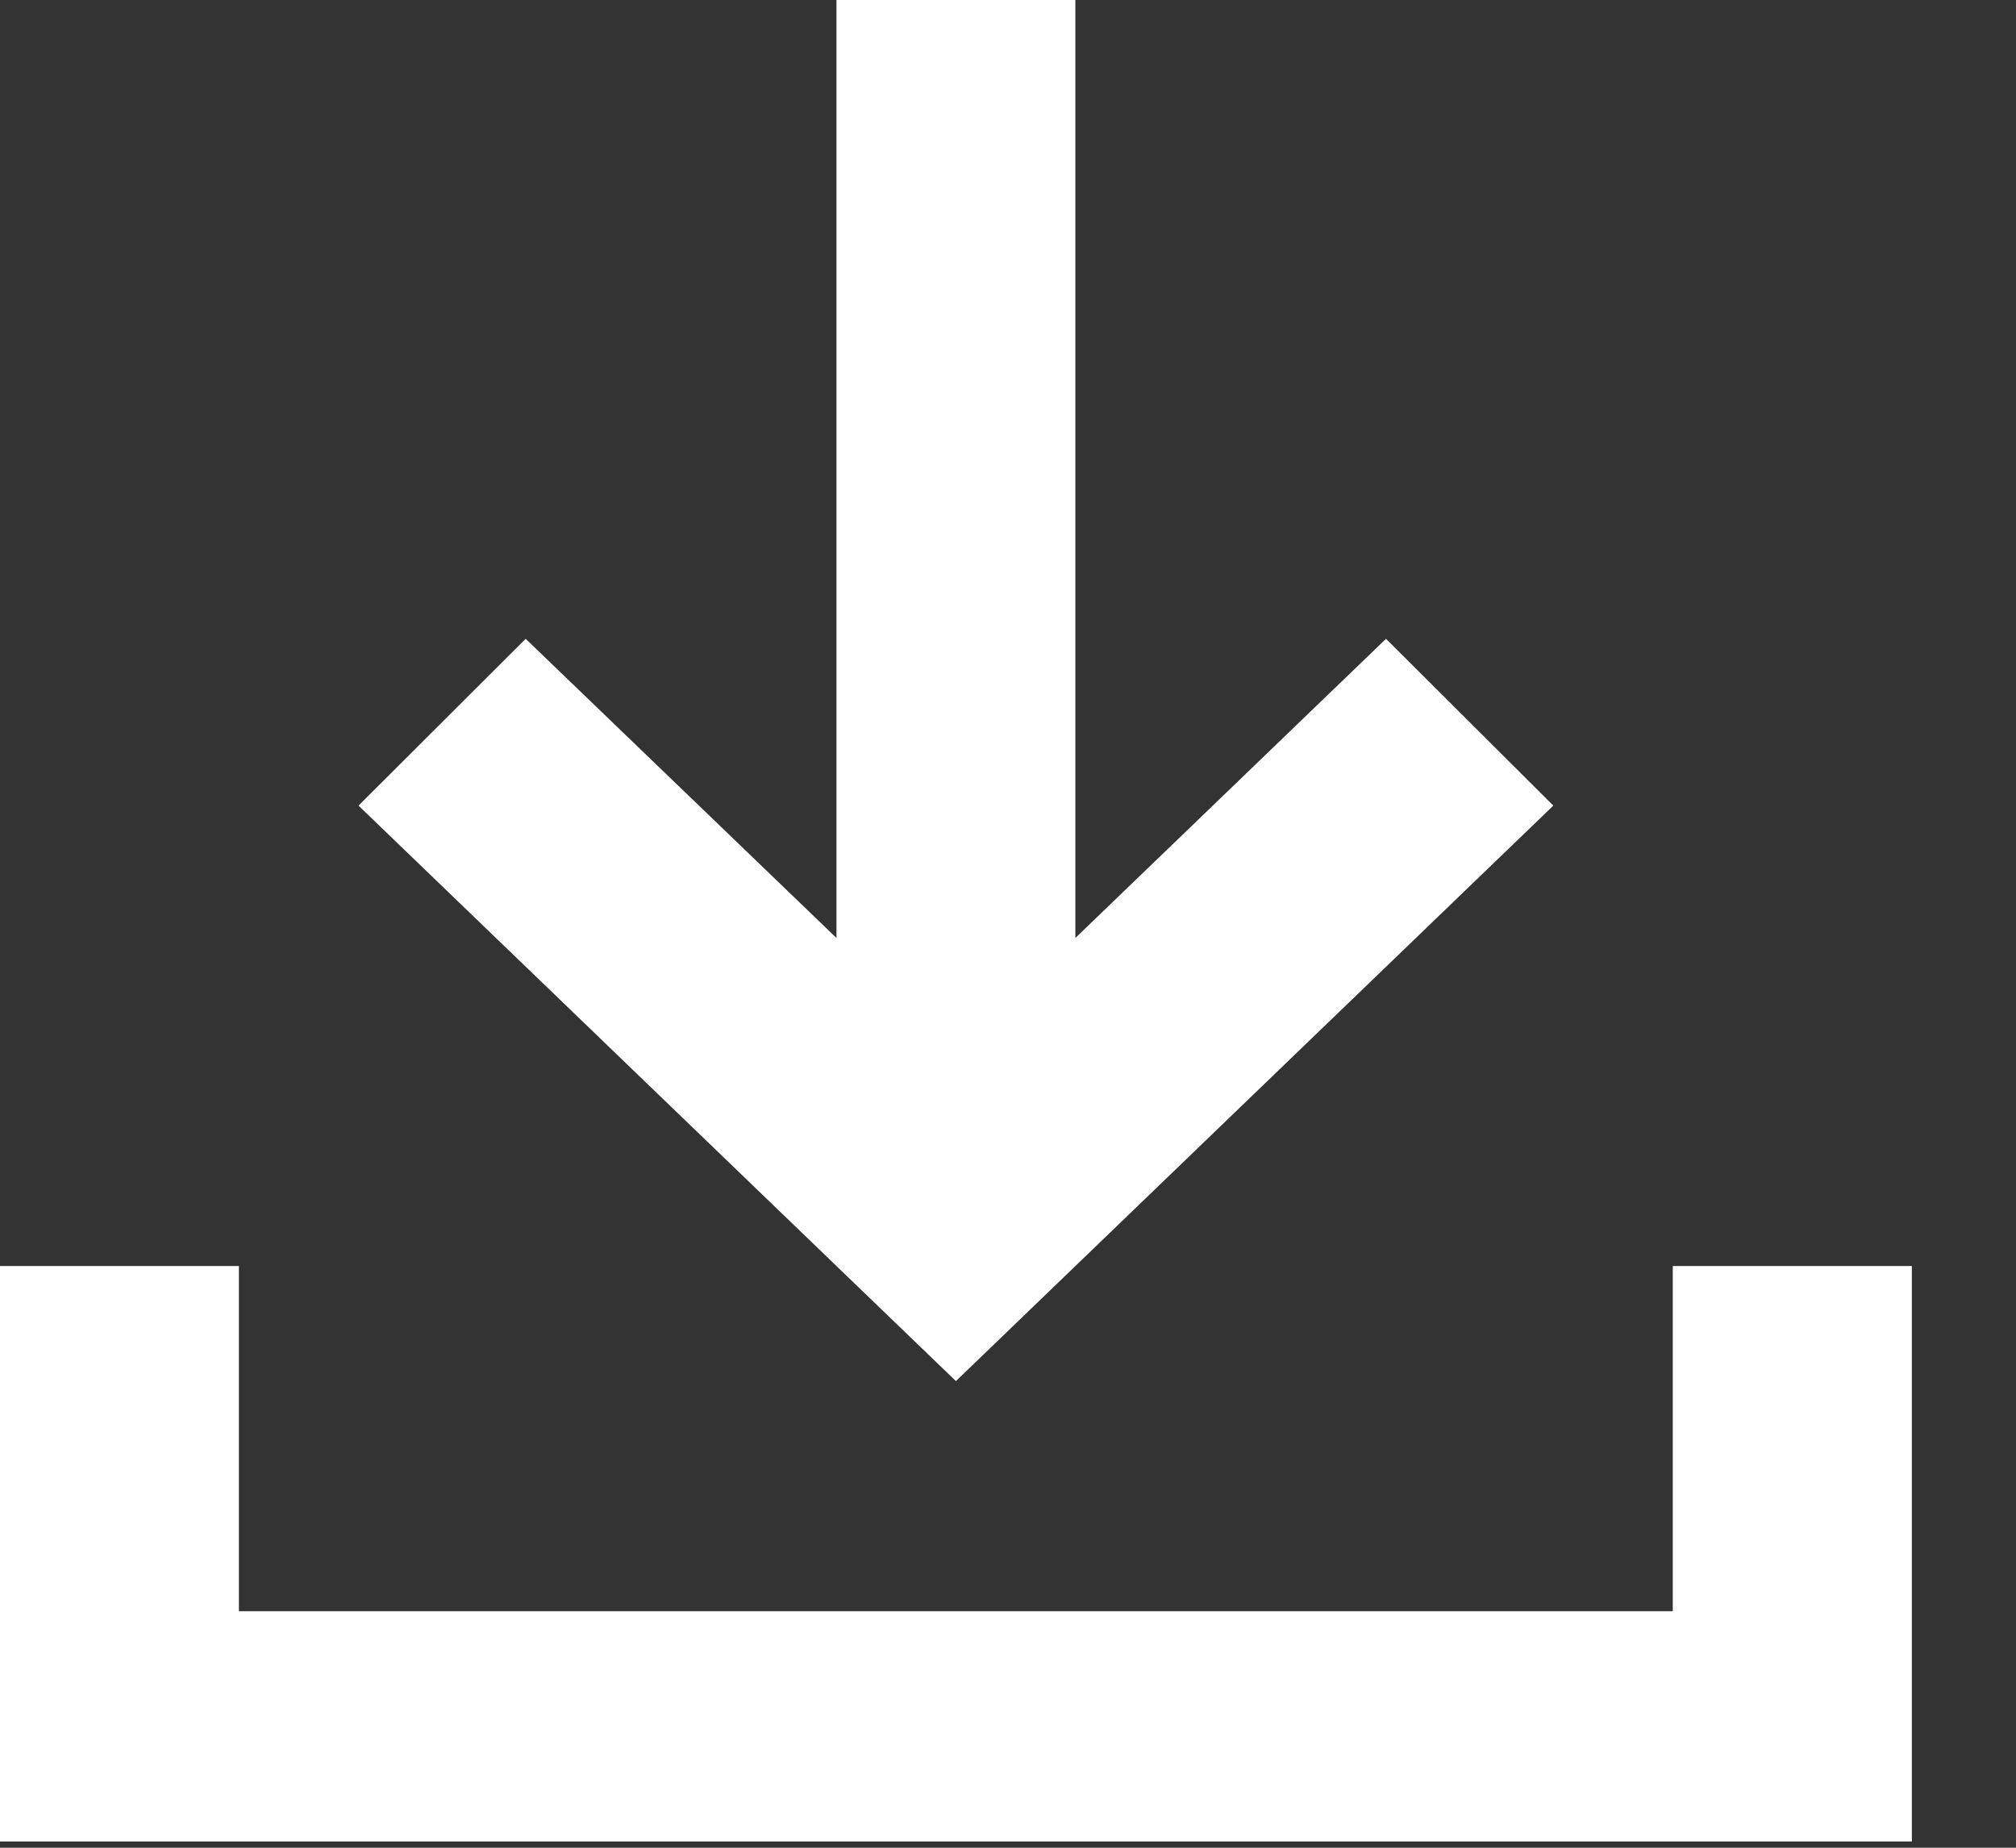
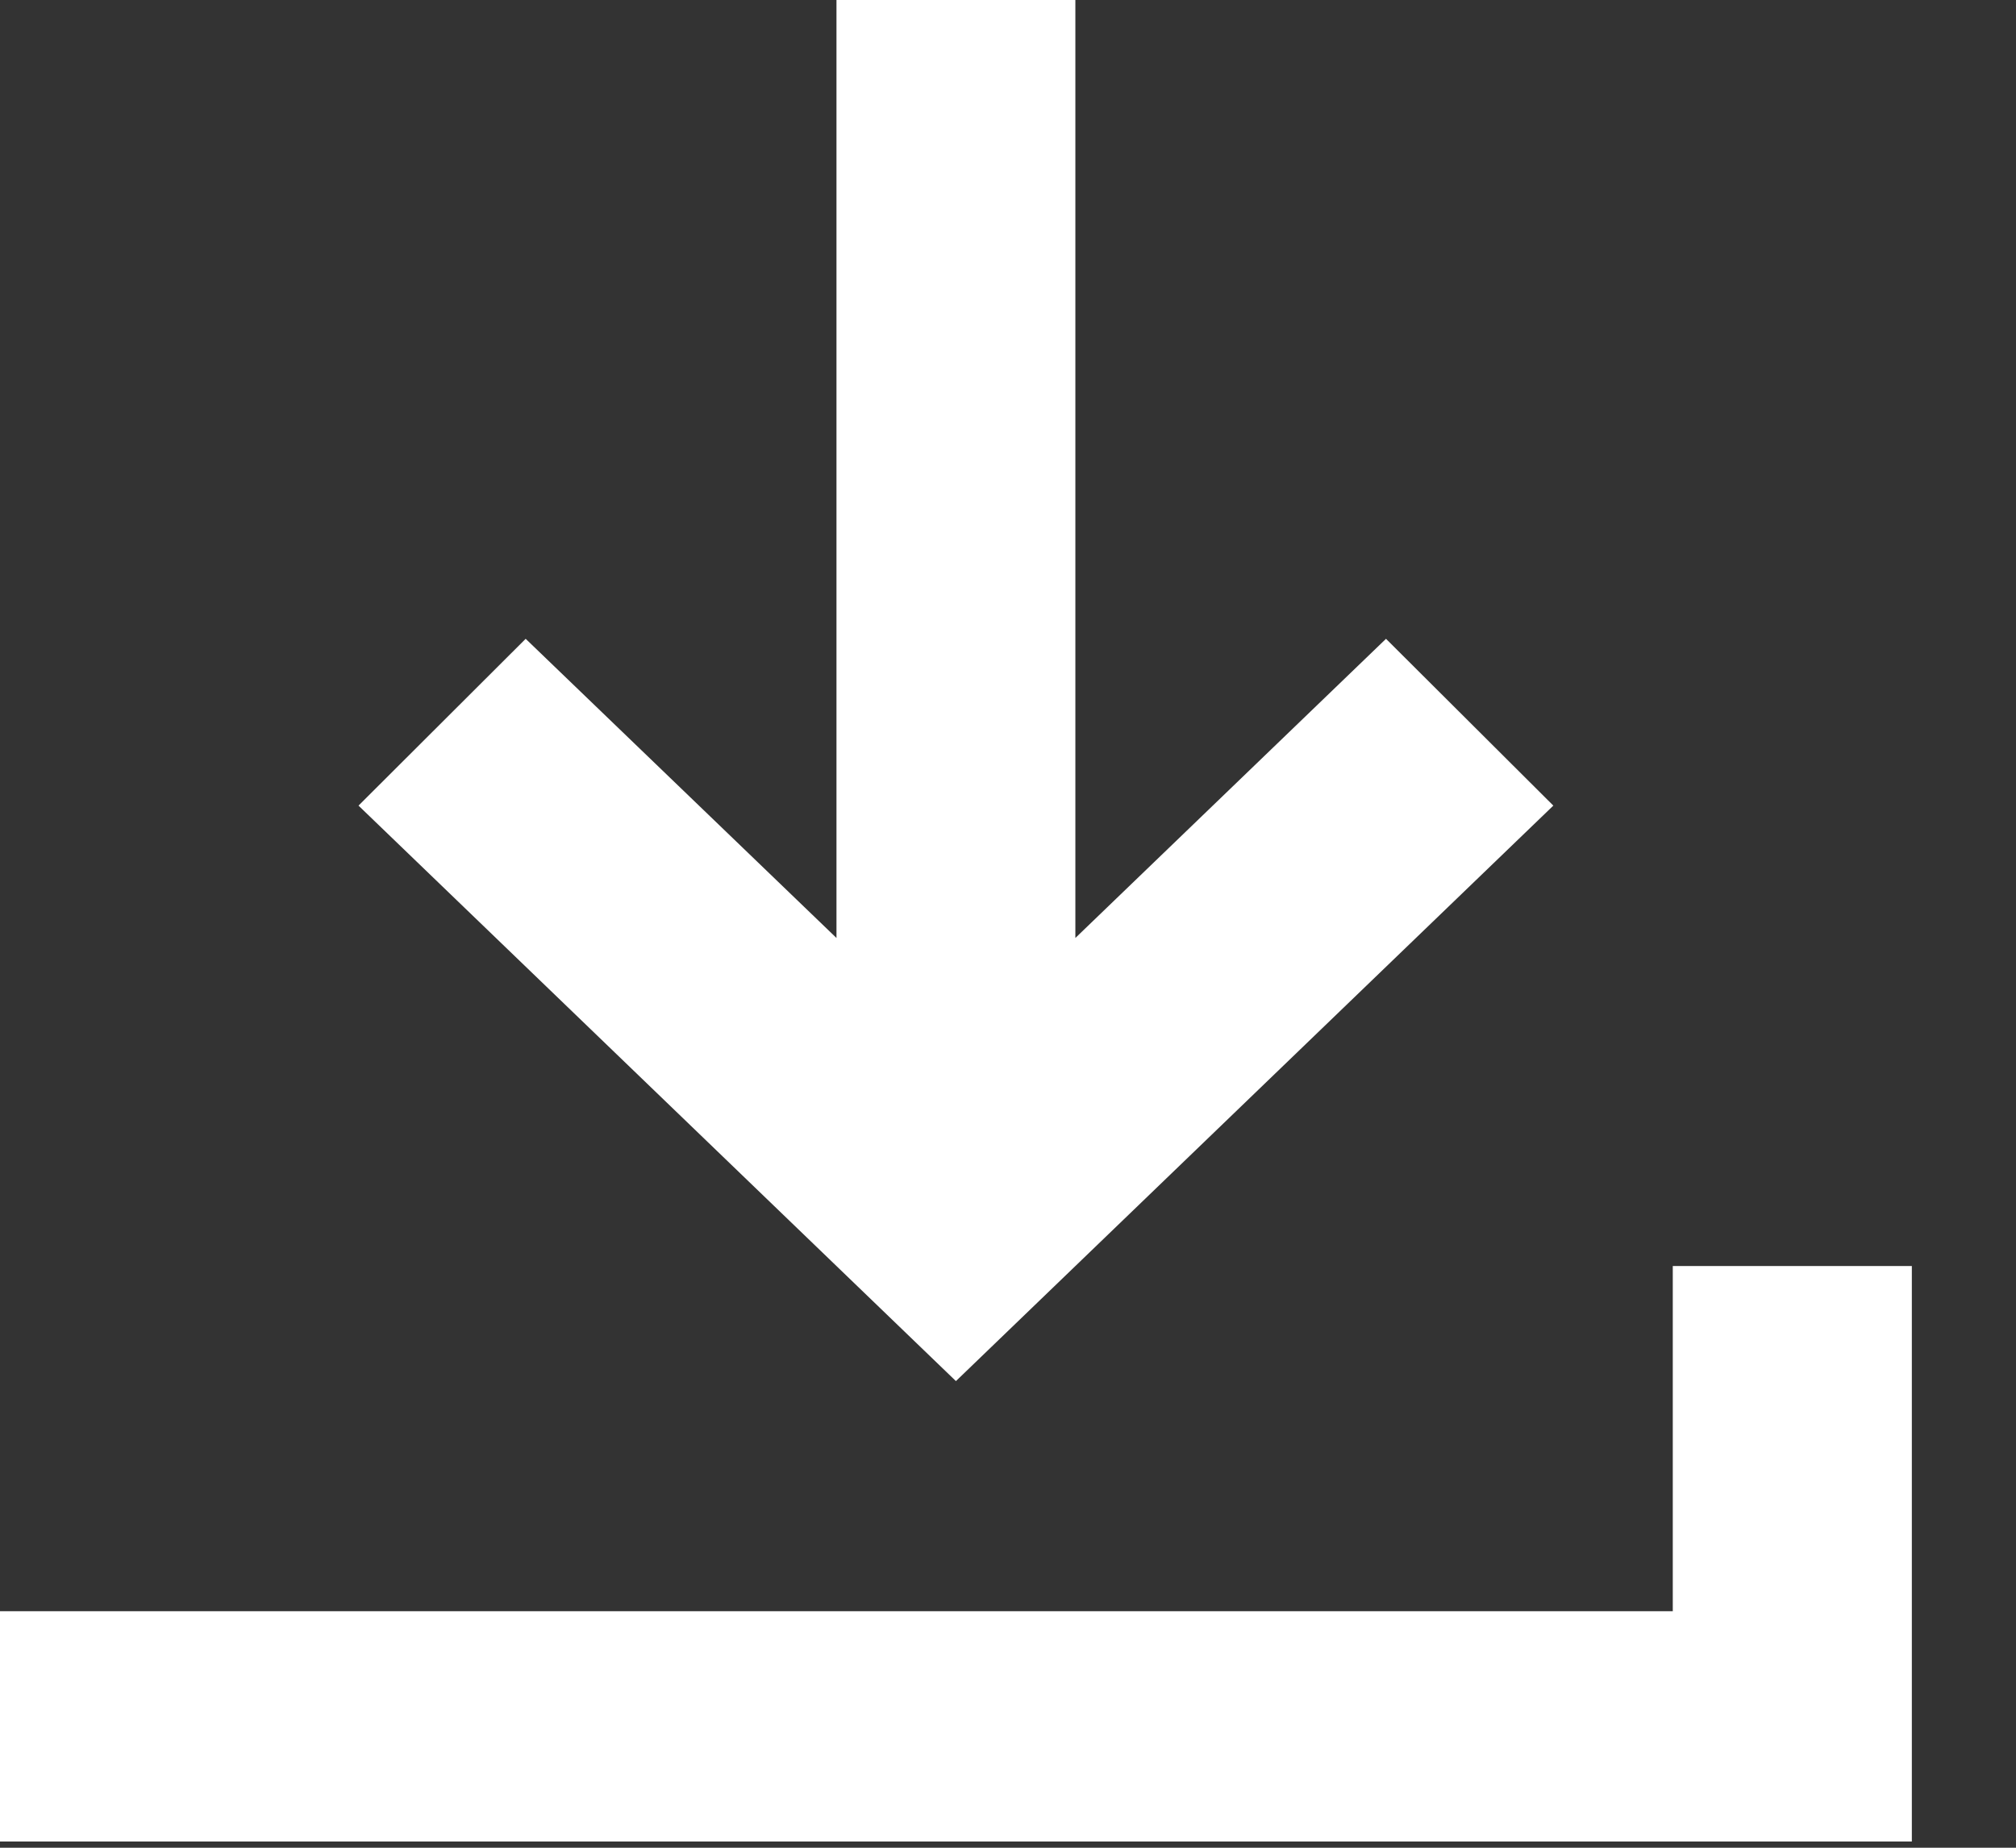
<svg xmlns="http://www.w3.org/2000/svg" width="12" height="11" viewBox="0 0 12 11" fill="none">
  <rect x="0" y="0" width="12" height="11" fill="#333333" stroke="none" />
-   <path d="M5.69 8.222L2.134 4.796L3.129 3.803L4.979 5.584V0H6.401V5.584L8.25 3.803L9.246 4.796L5.69 8.222ZM0 10.963V7.537H1.422V9.592H9.957V7.537H11.38V10.963H0Z" fill="white" />
+   <path d="M5.69 8.222L2.134 4.796L3.129 3.803L4.979 5.584V0H6.401V5.584L8.25 3.803L9.246 4.796L5.69 8.222ZM0 10.963V7.537V9.592H9.957V7.537H11.38V10.963H0Z" fill="white" />
</svg>